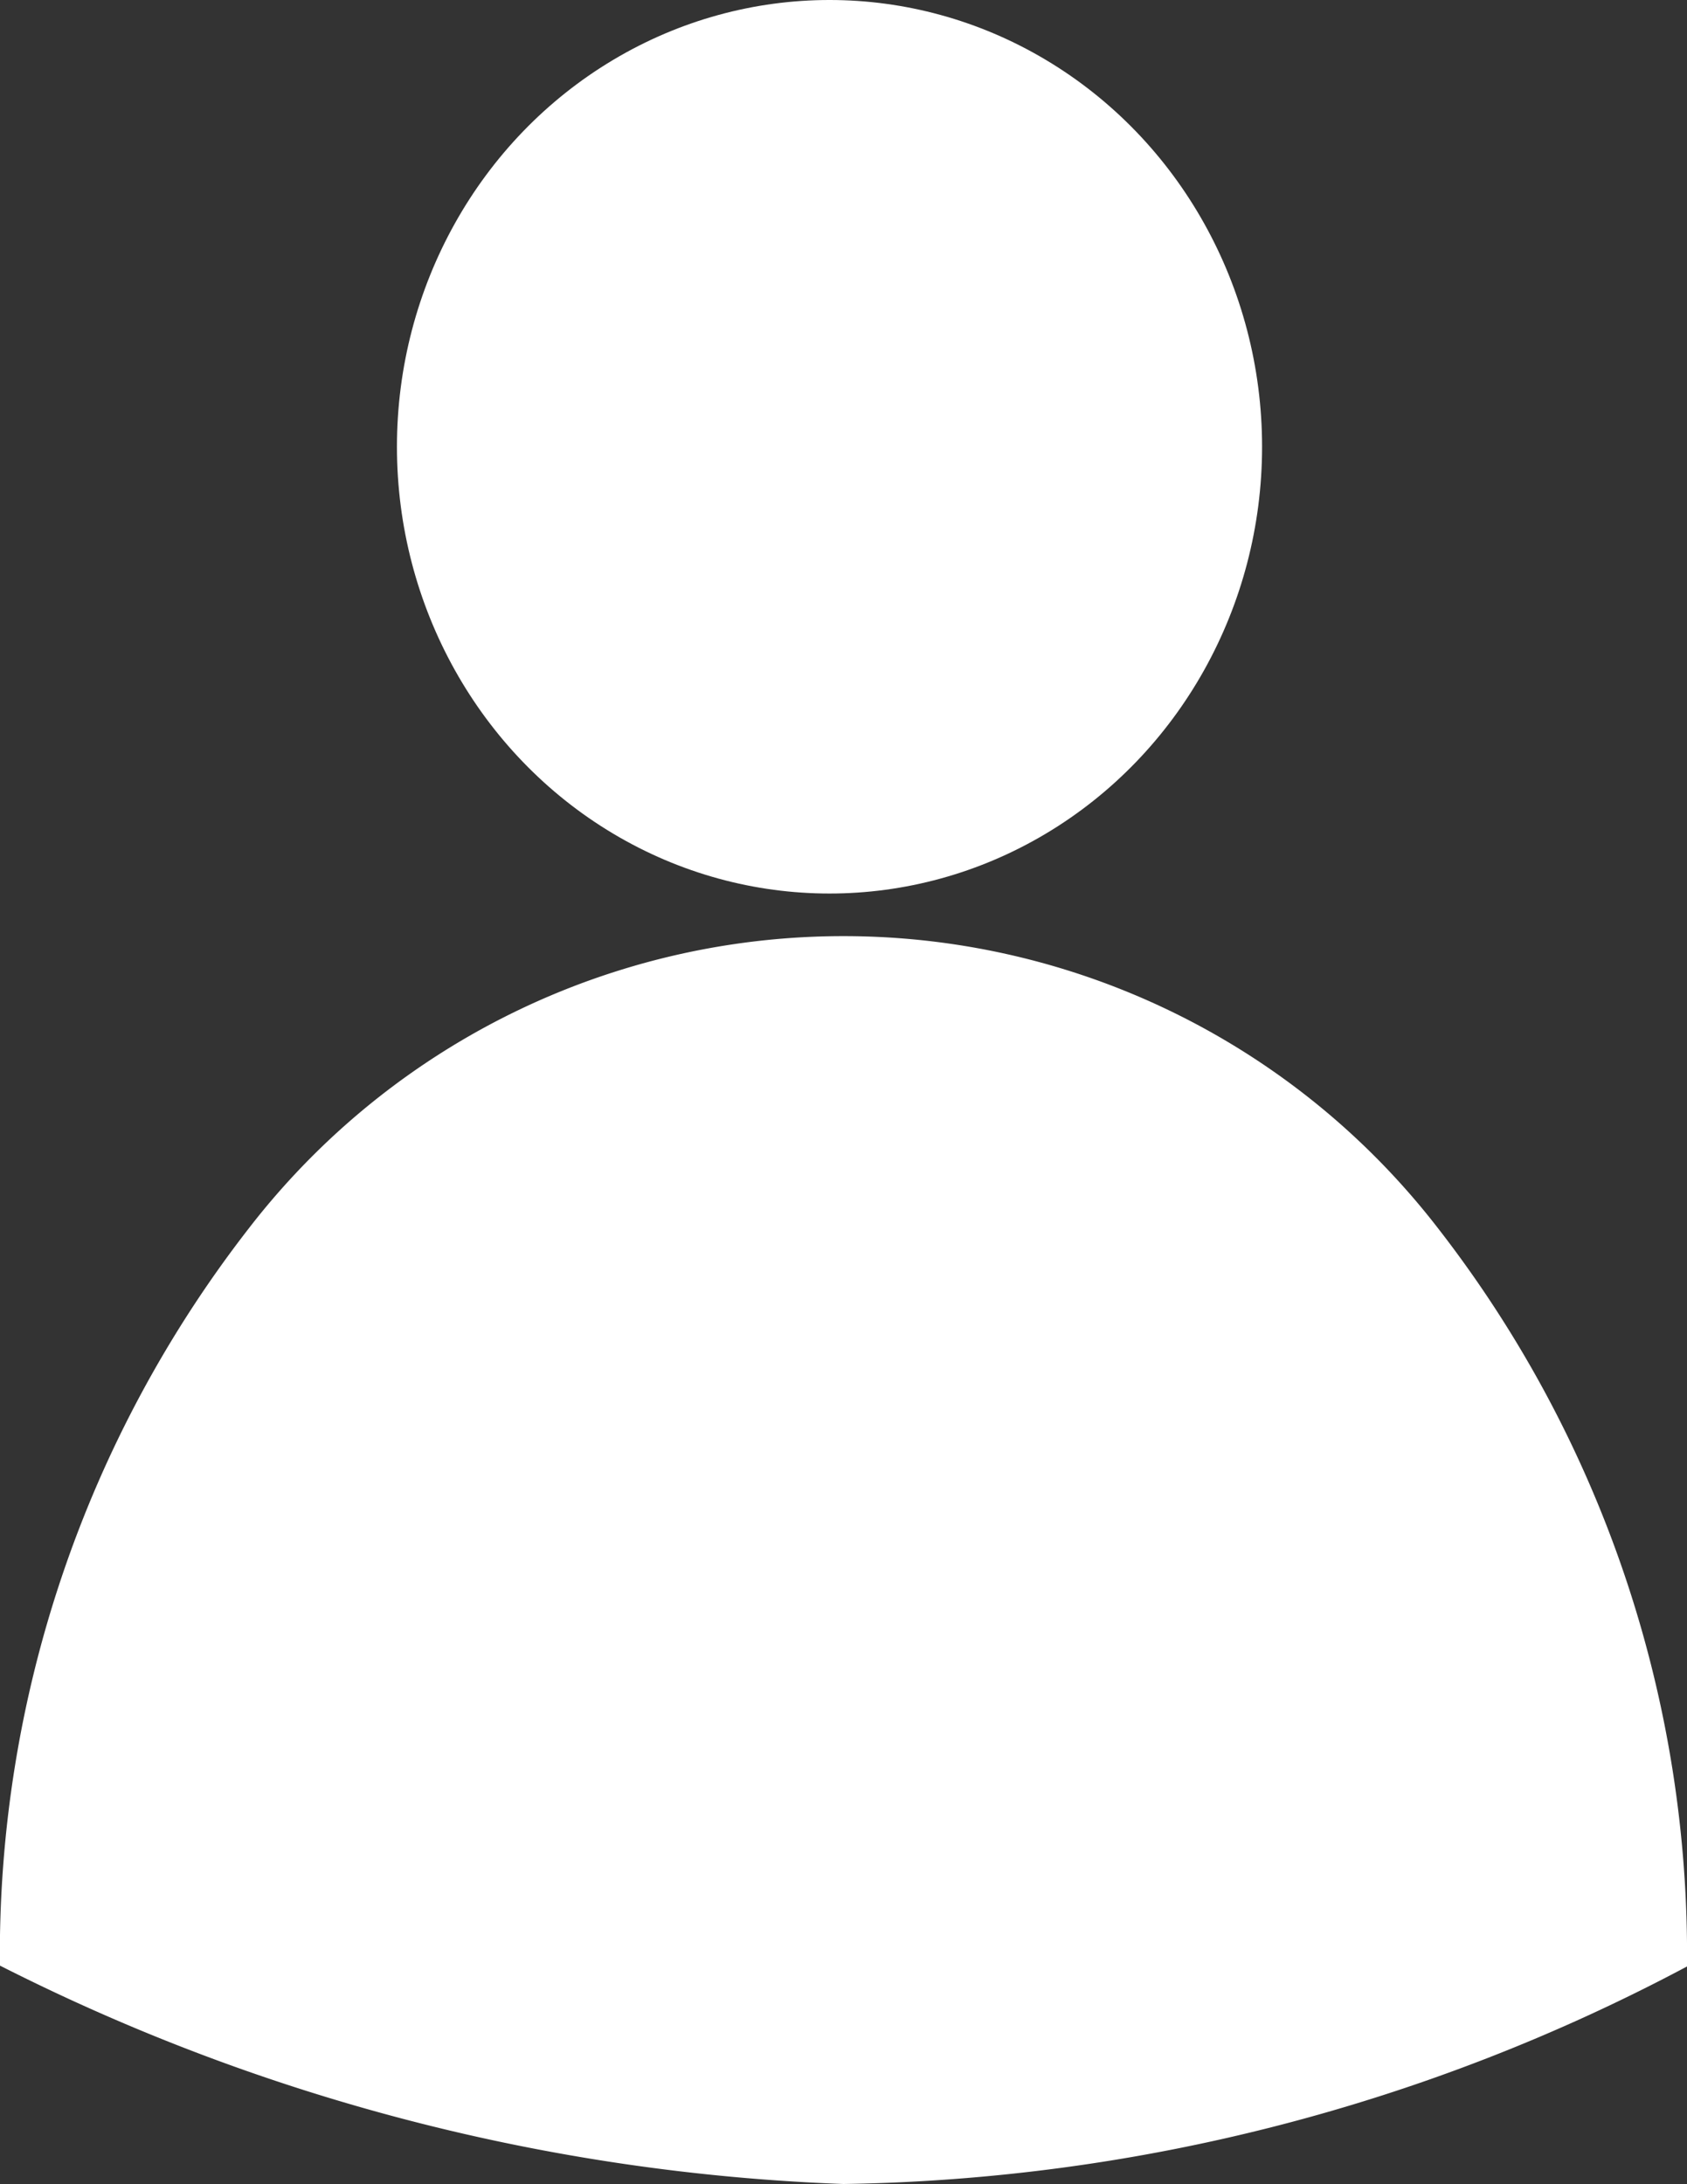
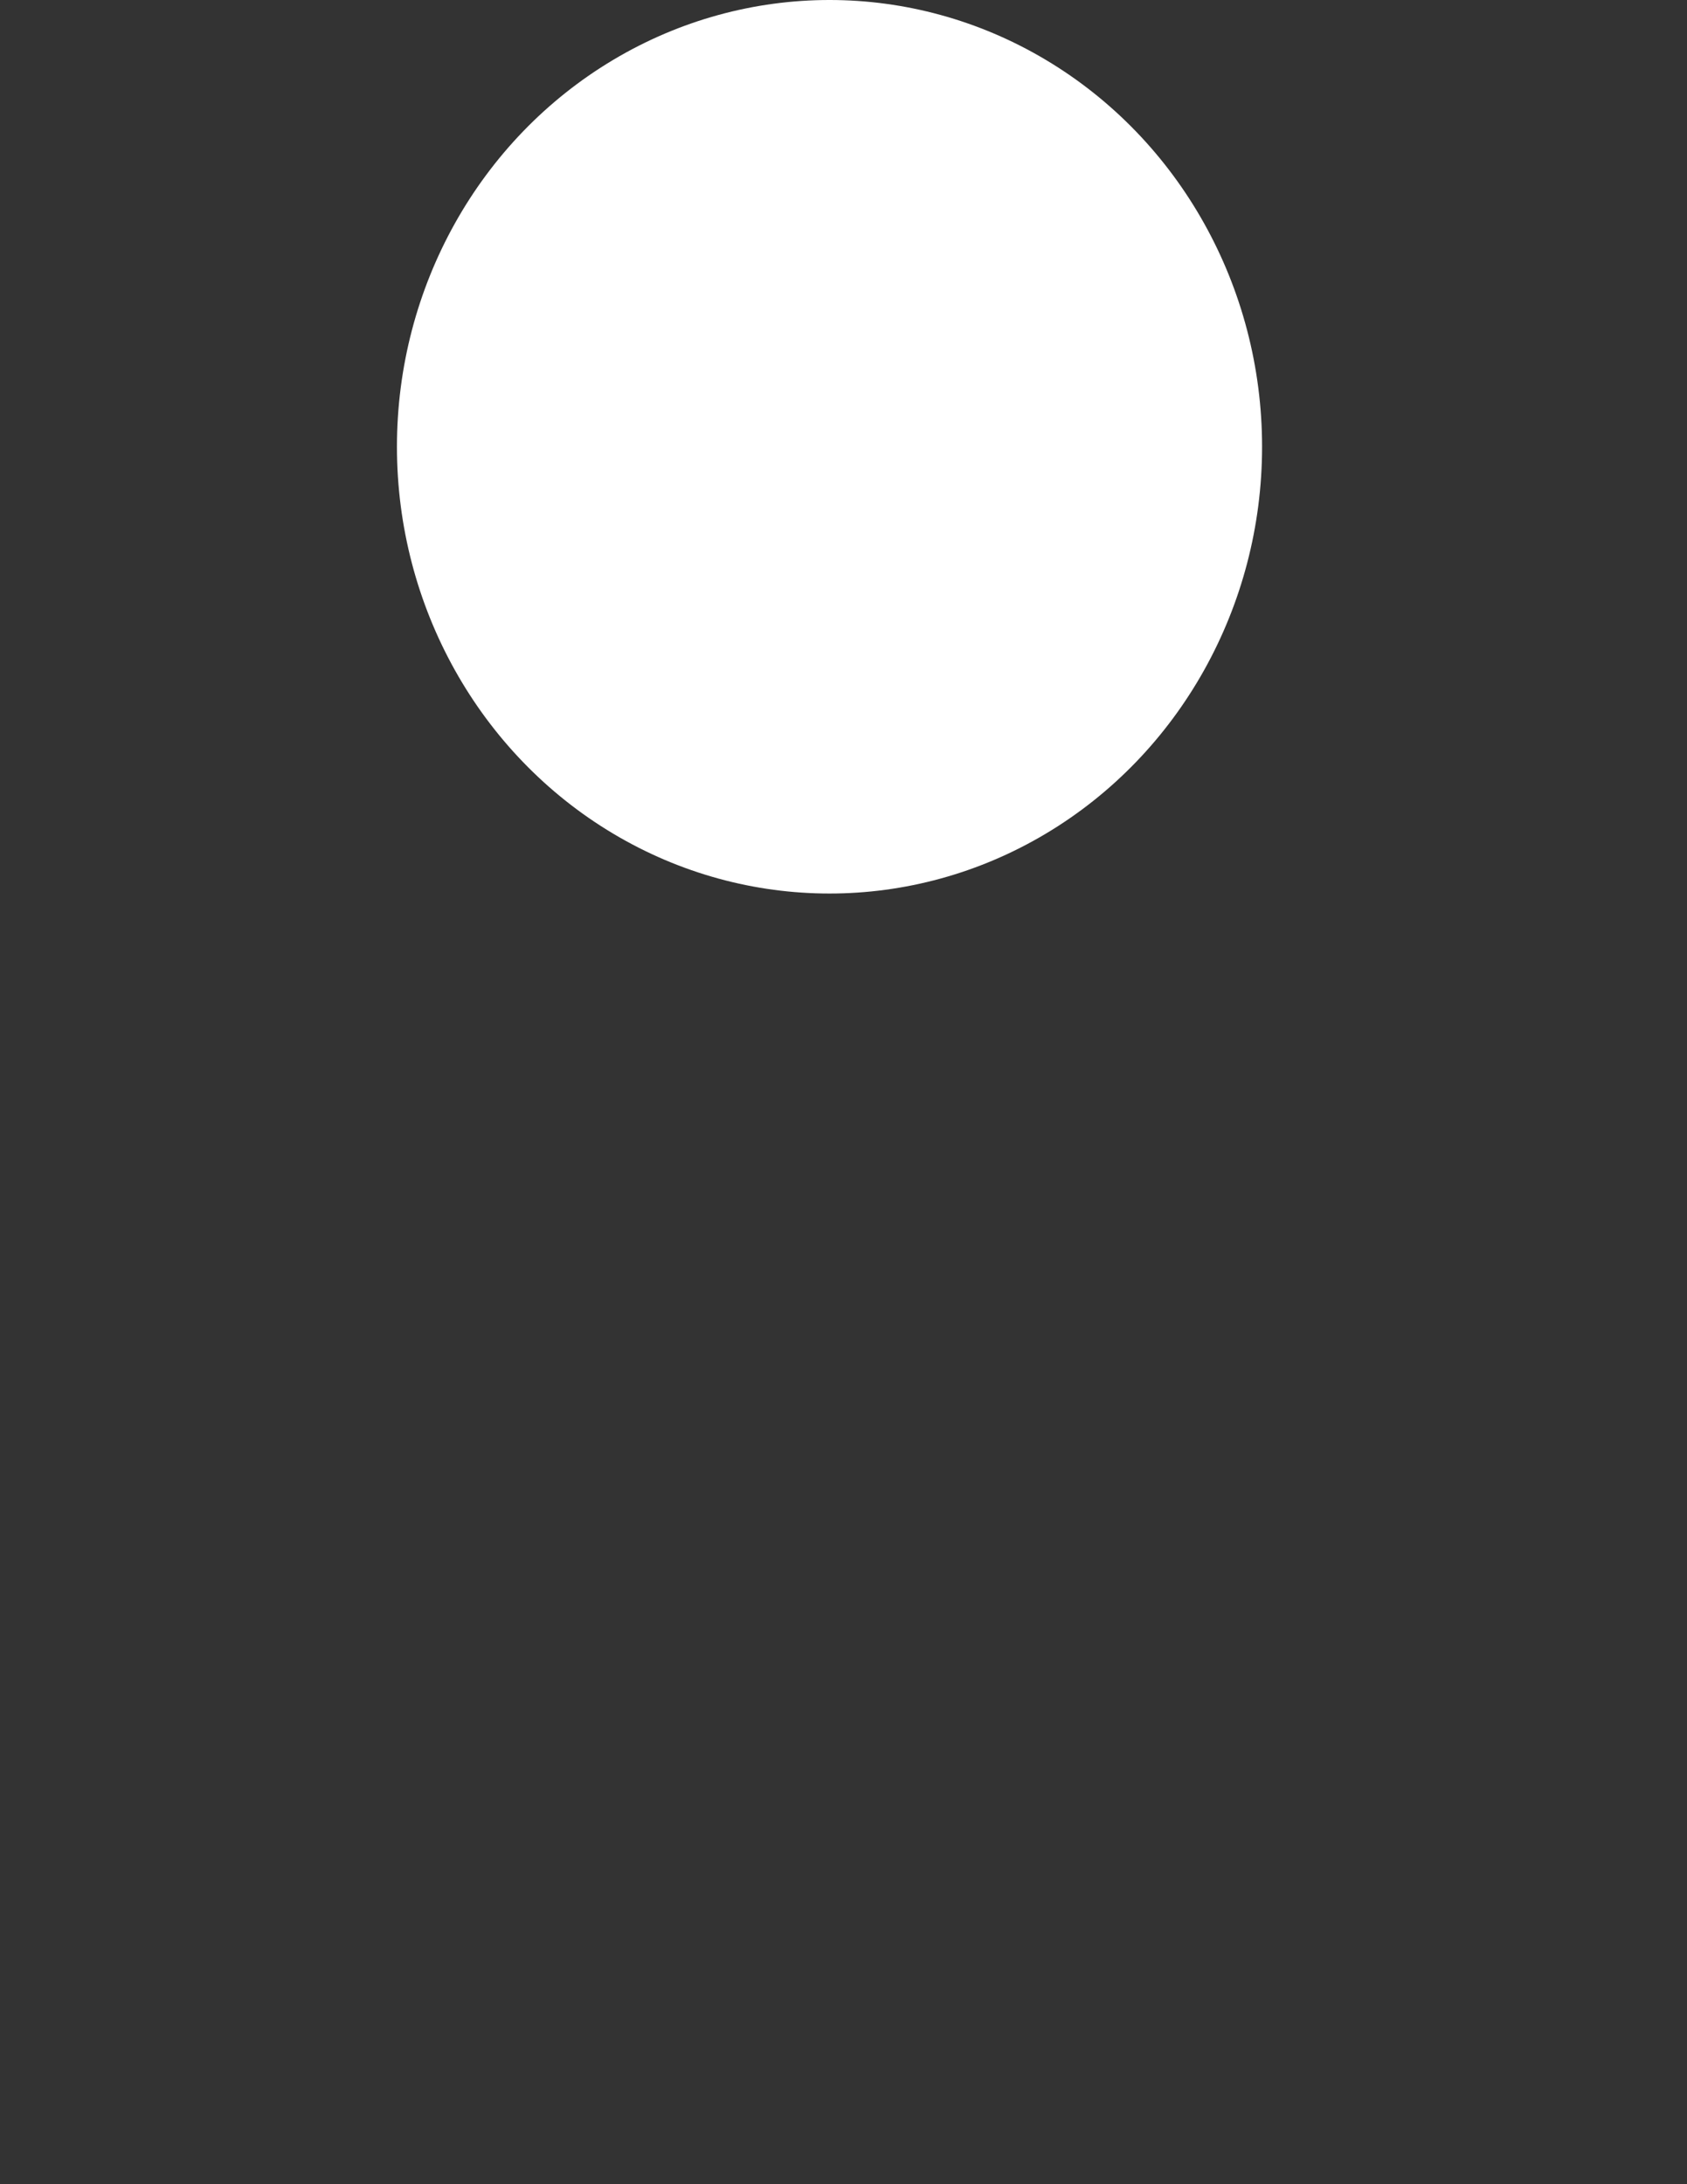
<svg xmlns="http://www.w3.org/2000/svg" width="17" height="22" viewBox="0 0 17 22">
  <rect x="0" y="0" width="17" height="22" fill="#333333" stroke="none" />
  <g id="icon-user" transform="translate(-80.04 -32)">
    <g id="Group_179" data-name="Group 179">
-       <path id="Path_43" data-name="Path 43" d="M97.04,234.378a11.919,11.919,0,0,0-2.511-7.438,7.571,7.571,0,0,0-11.979,0,11.916,11.916,0,0,0-2.511,7.429,20.451,20.451,0,0,0,8.5,2.2A18.679,18.679,0,0,0,97.04,234.378Z" transform="translate(0 -182.571)" fill="#fff" />
      <ellipse id="Ellipse_8" data-name="Ellipse 8" cx="4.359" cy="4.5" rx="4.359" ry="4.5" transform="translate(84.04 32)" fill="#fff" />
    </g>
  </g>
</svg>